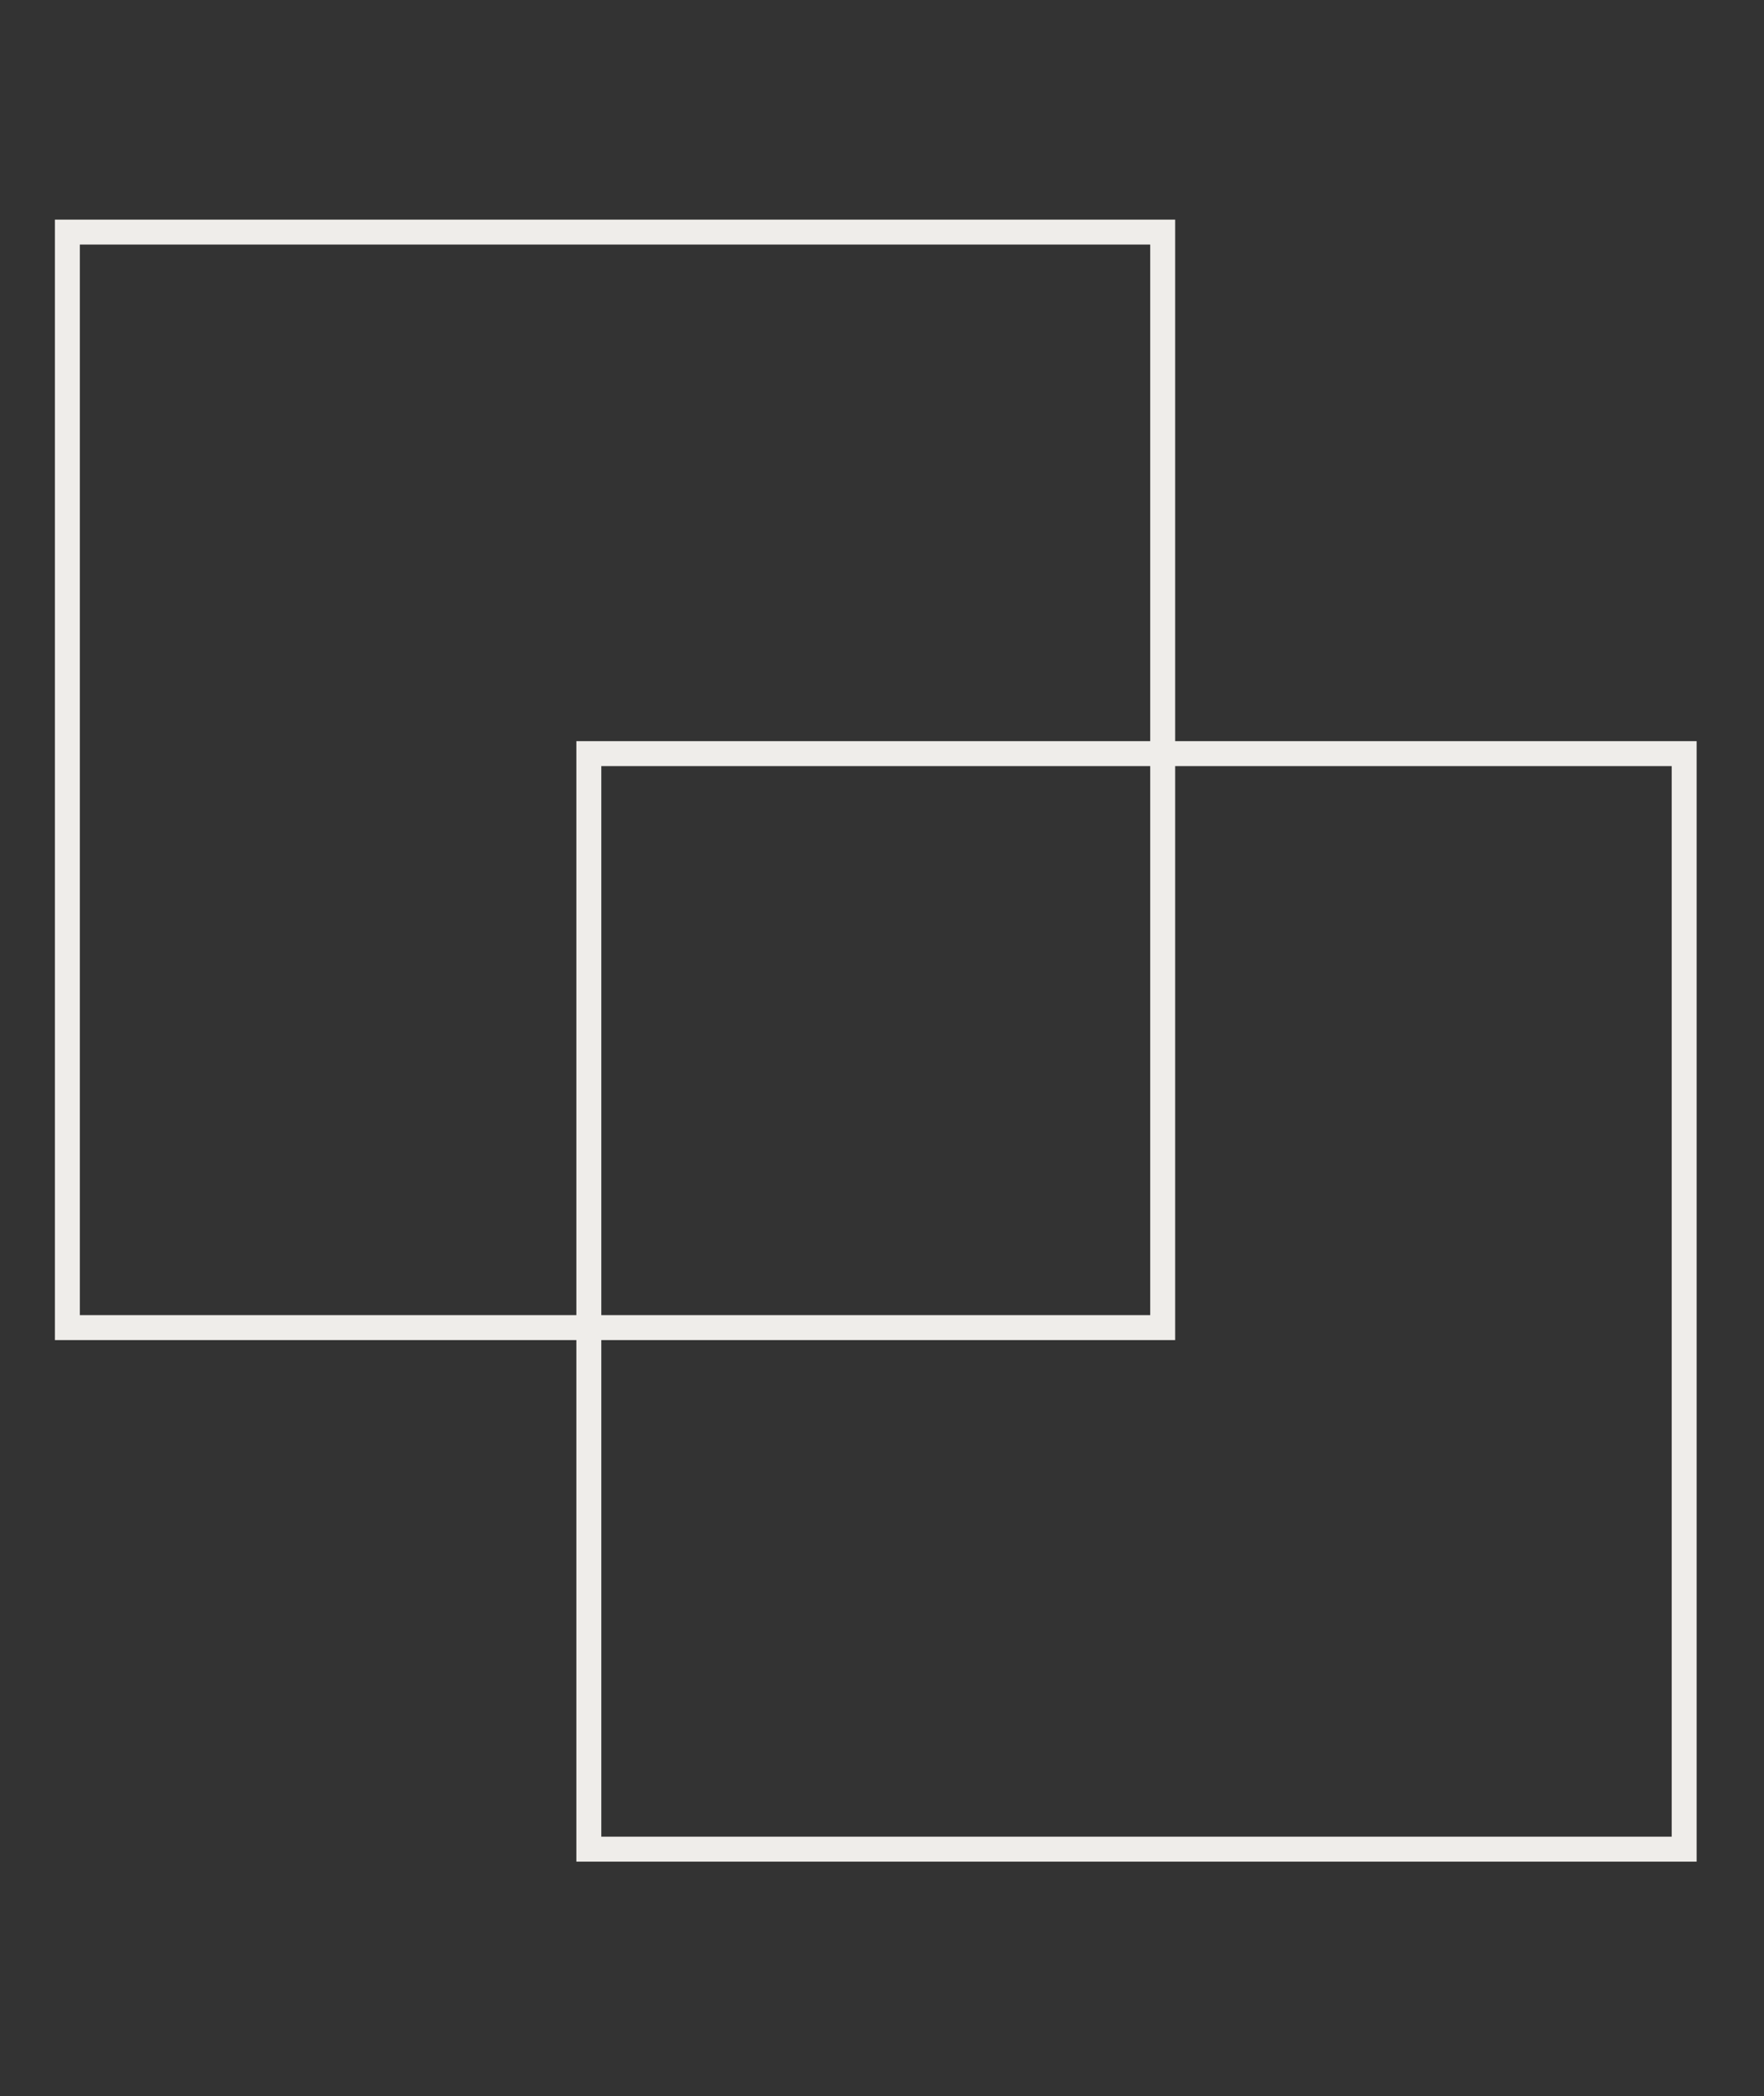
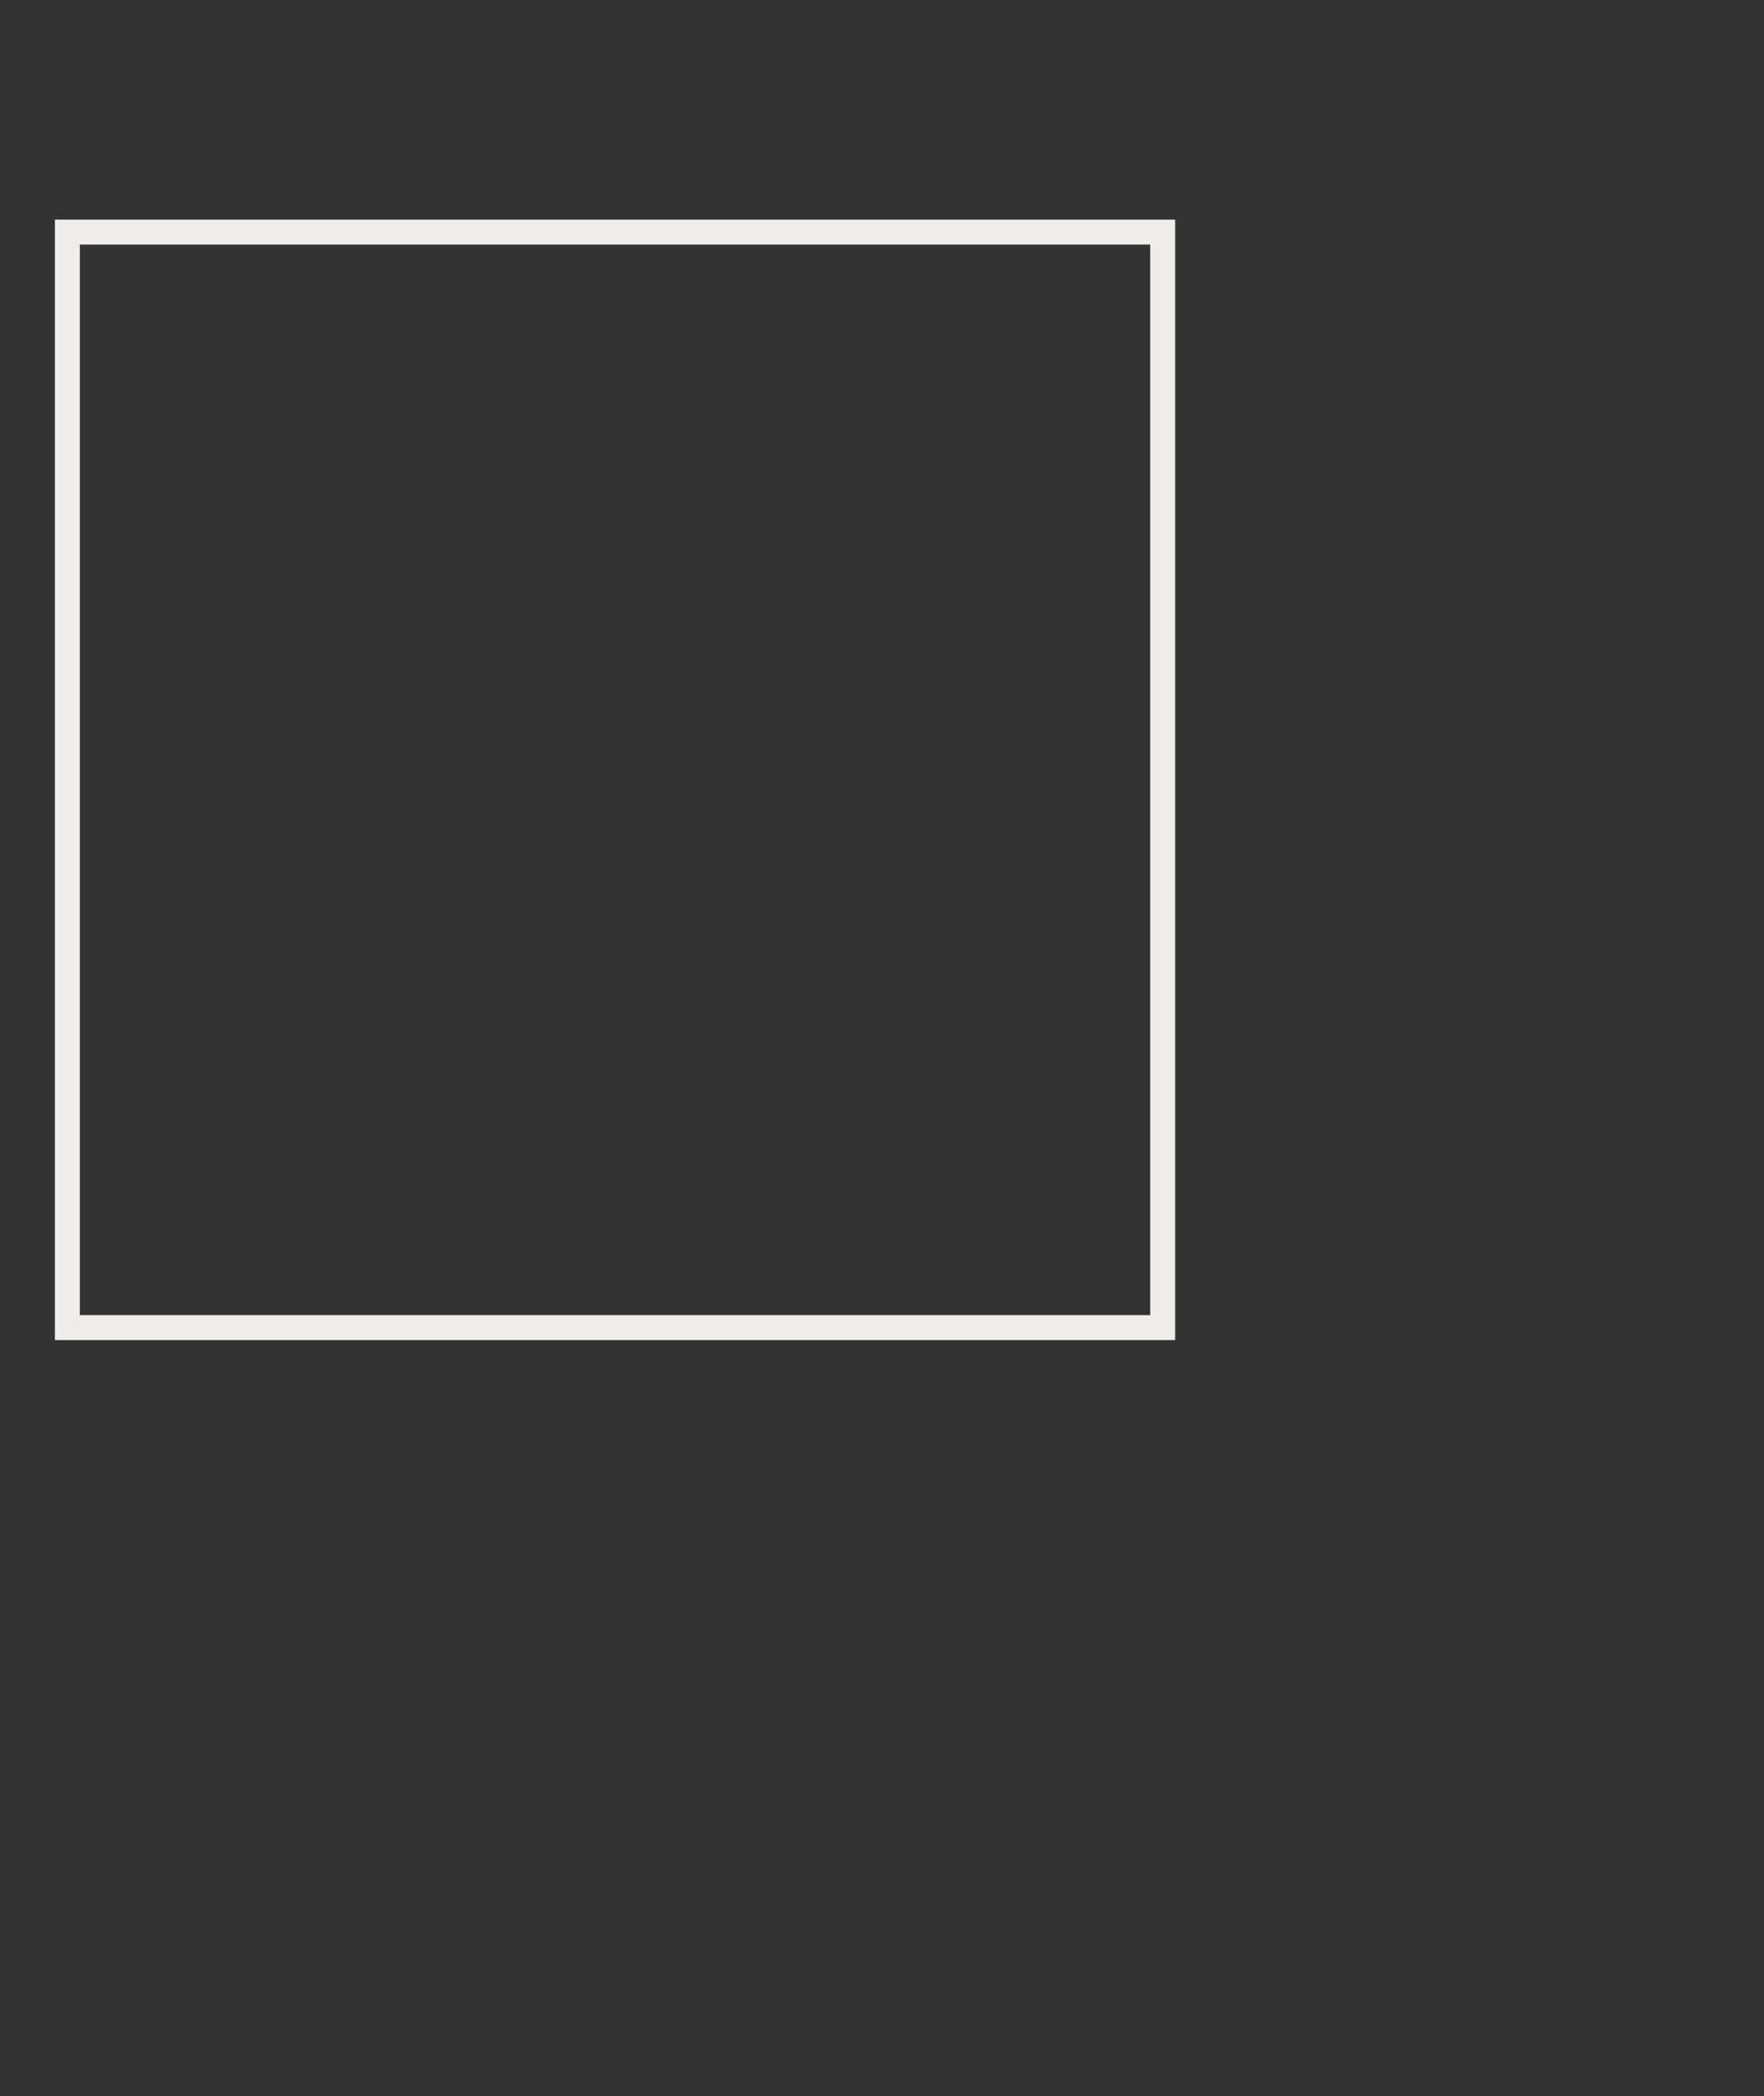
<svg xmlns="http://www.w3.org/2000/svg" id="Layer_1" version="1.1" viewBox="0 0 70.7 84">
  <rect x="0" y="0" width="70.7" height="84" fill="#333333" stroke="none" />
  <defs>
    <style>
      .st0 {
        fill: #efedea;
      }
    </style>
  </defs>
  <path class="st0" d="M47.1,53.7H2.2V8.8h44.9v44.9ZM3.2,52.7h42.9V9.8H3.2v42.9Z" />
-   <path class="st0" d="M68,74.6H23.1V29.7h44.9v44.9ZM24.1,73.6h42.9V30.7H24.1v42.9Z" />
</svg>